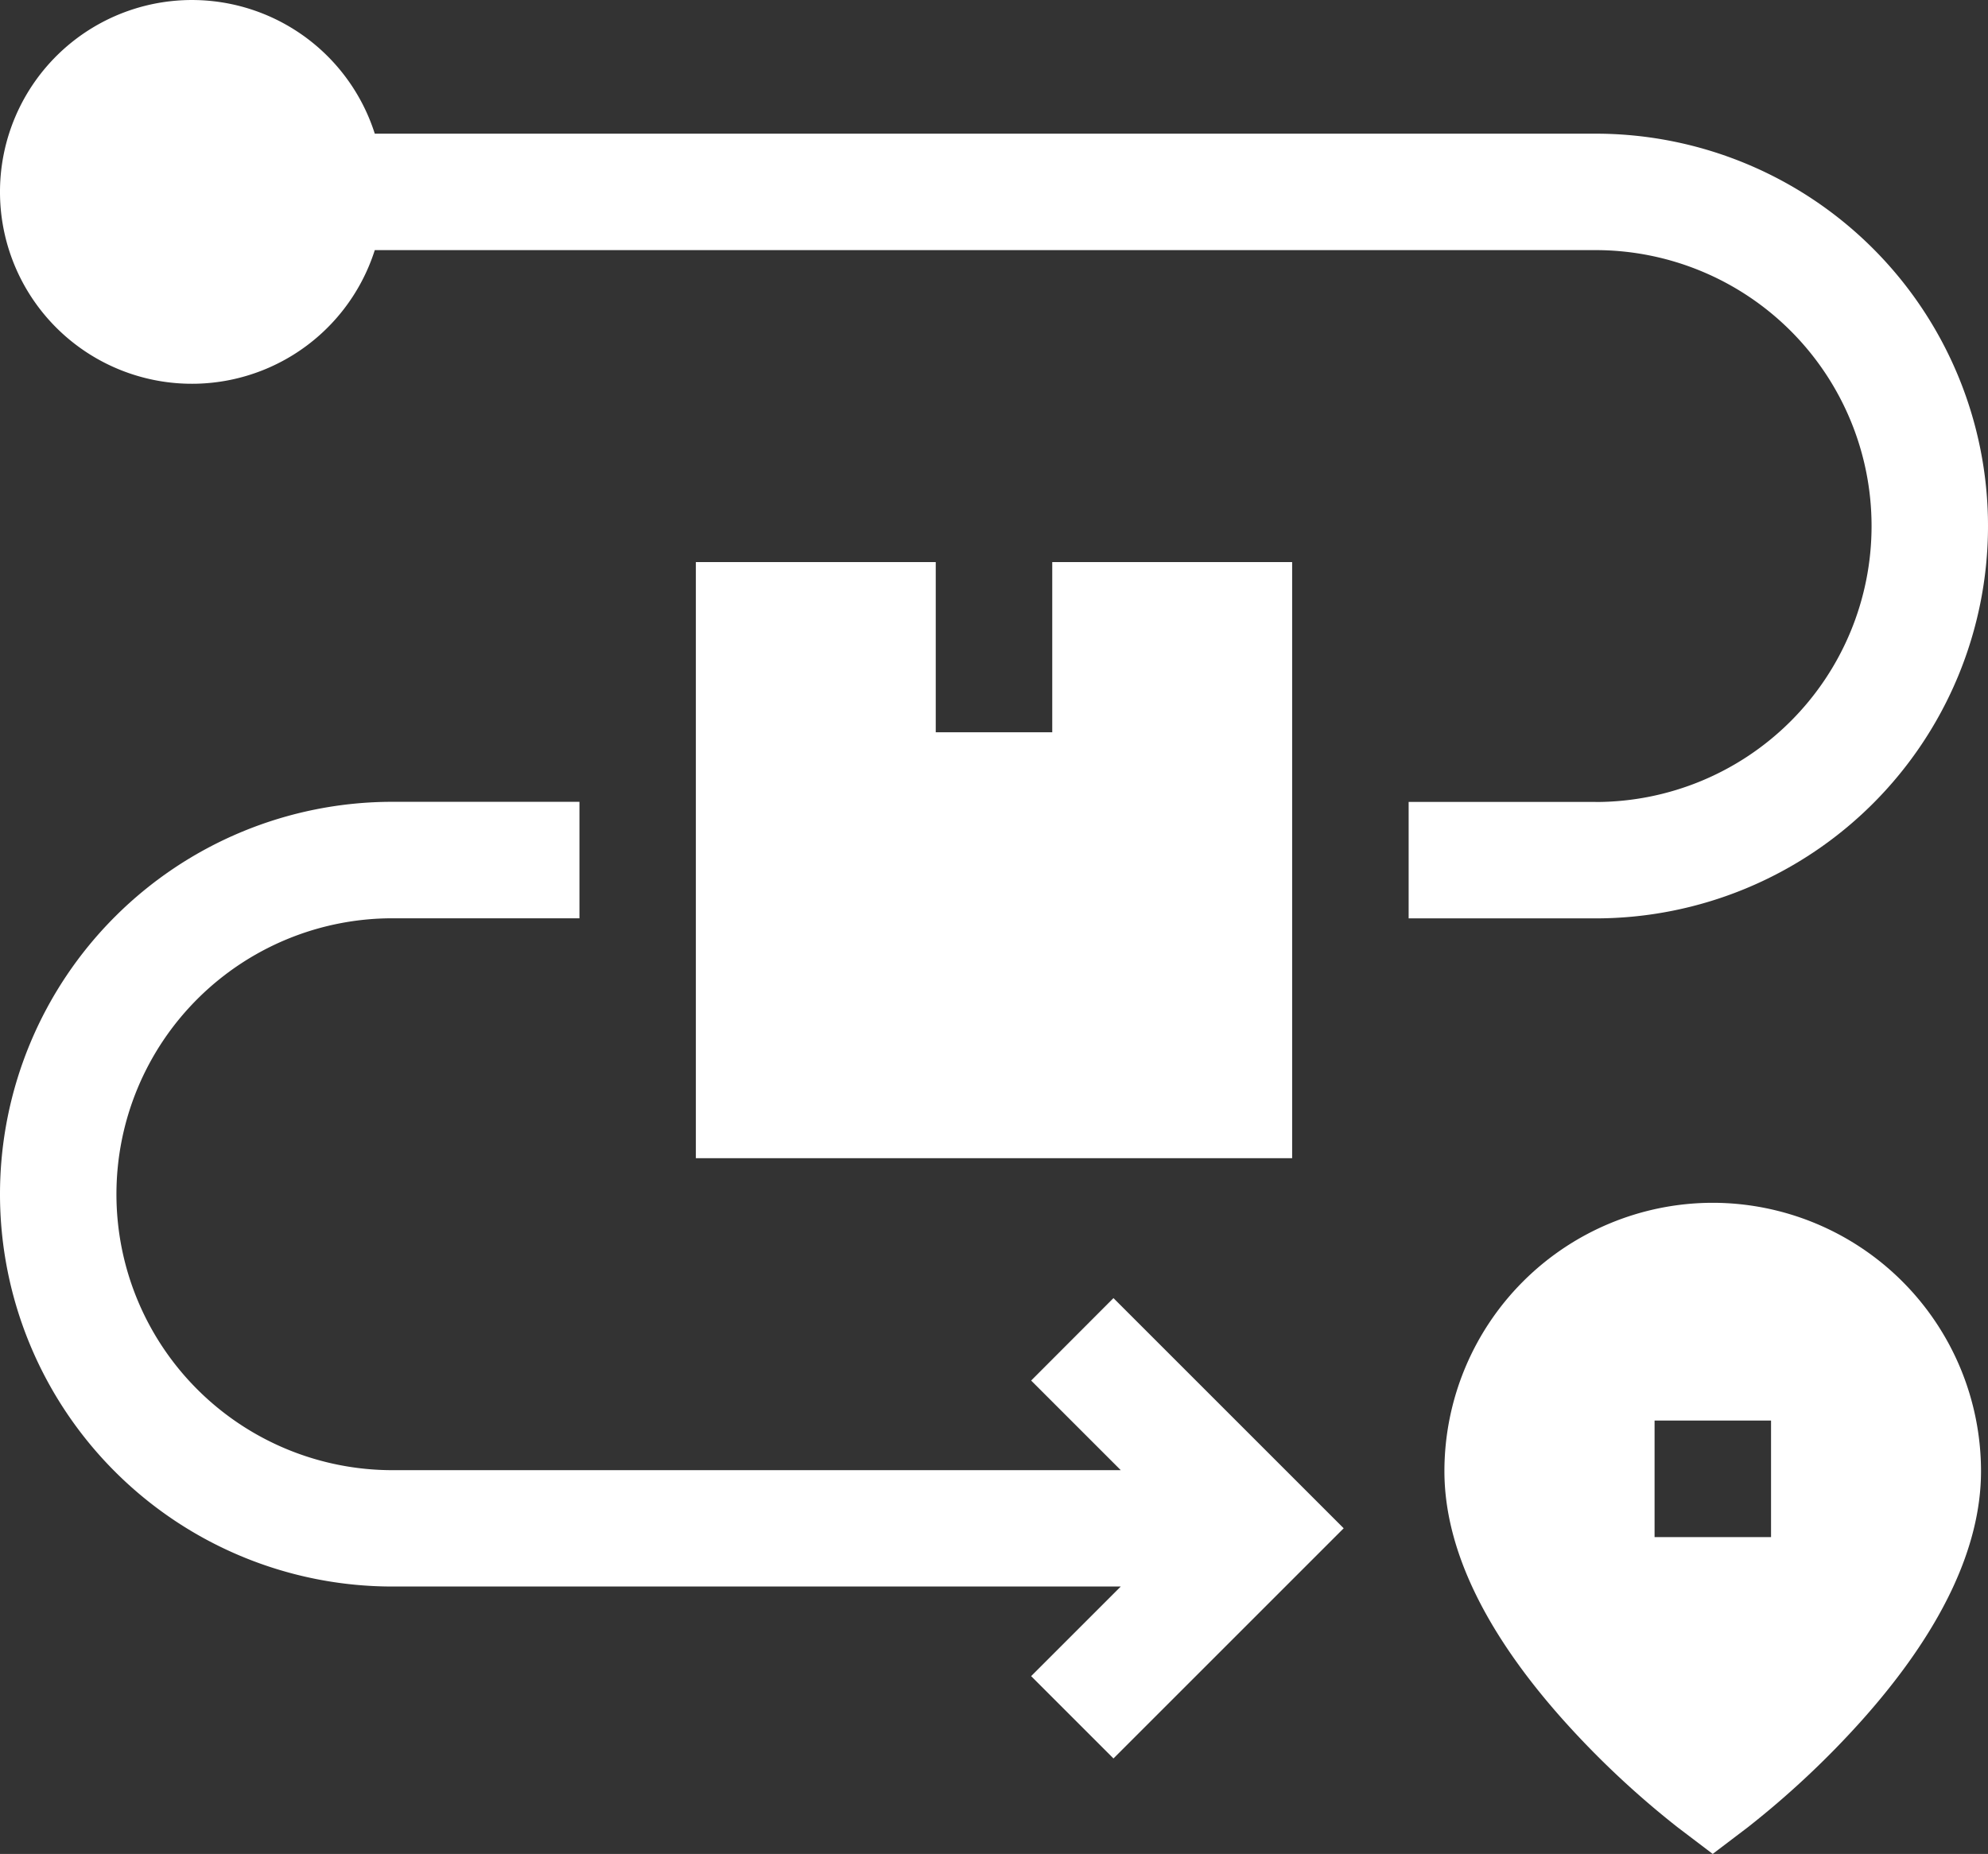
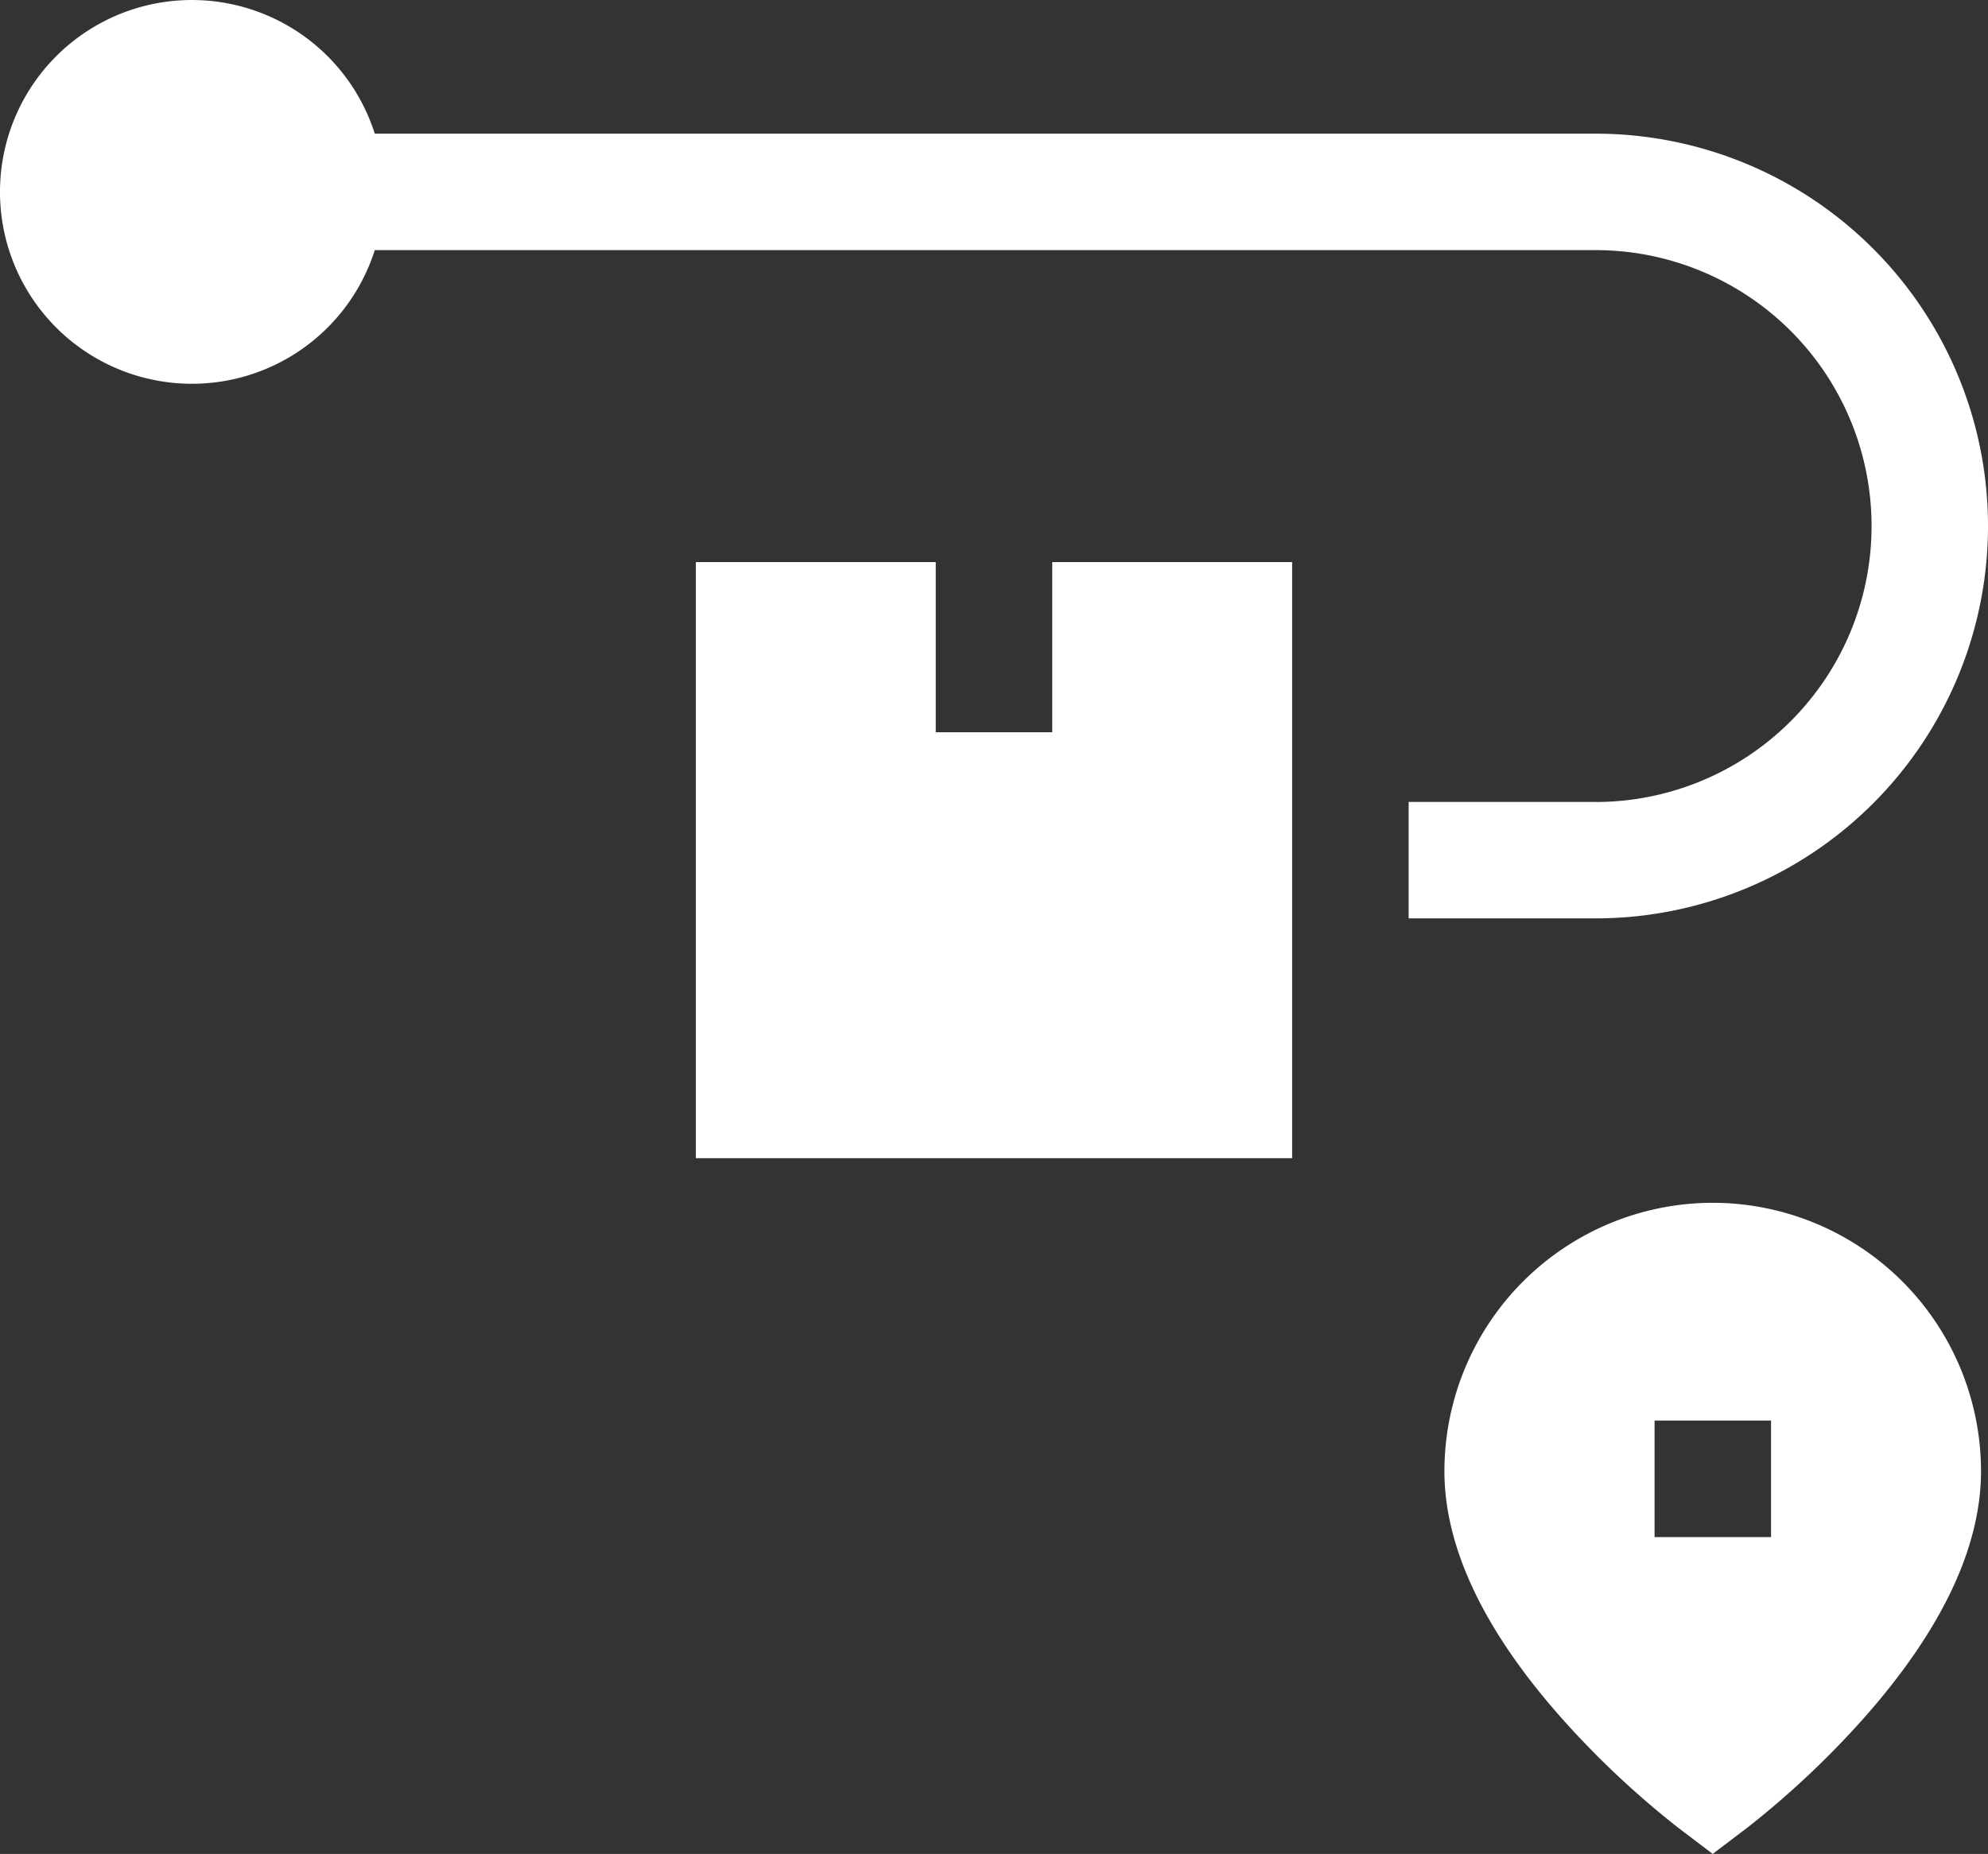
<svg xmlns="http://www.w3.org/2000/svg" width="65.186" height="60.803" viewBox="0 0 65.186 60.803">
  <rect x="0" y="0" width="65.186" height="60.803" fill="#333333" stroke="none" />
  <g id="box_3496570" transform="translate(0 -17.214)">
    <path id="Path_4195" data-name="Path 4195" d="M380.822,327.058a8.807,8.807,0,0,0-8.8,8.8c0,2.529,1.322,5.289,3.93,8.2a29.46,29.46,0,0,0,3.712,3.478l1.155.877,1.155-.877a29.437,29.437,0,0,0,3.712-3.478c2.608-2.914,3.931-5.674,3.931-8.2A8.807,8.807,0,0,0,380.822,327.058Zm1.91,10.965h-3.819V334.2h3.819Z" transform="translate(-324.66 -270.396)" fill="#fff" />
-     <path id="Path_4196" data-name="Path 4196" d="M33.811,242.765l2.939,2.939H12.868a9.049,9.049,0,0,1,0-18.1H19v-3.82H12.868a12.868,12.868,0,1,0,0,25.736H36.749l-2.939,2.939,2.7,2.7,7.549-7.549-7.549-7.549Z" transform="translate(0 -180.273)" fill="#fff" />
    <path id="Path_4197" data-name="Path 4197" d="M179.214,162v19.552h19.552V162H190.9v5.582h-3.82V162Z" transform="translate(-156.397 -126.352)" fill="#fff" />
    <path id="Path_4198" data-name="Path 4198" d="M52.318,43.514H46.189v3.82h6.129a12.868,12.868,0,0,0,0-25.736H12.289a6.293,6.293,0,1,0,0,3.819H52.318a9.049,9.049,0,0,1,0,18.1Z" fill="#fff" />
  </g>
</svg>